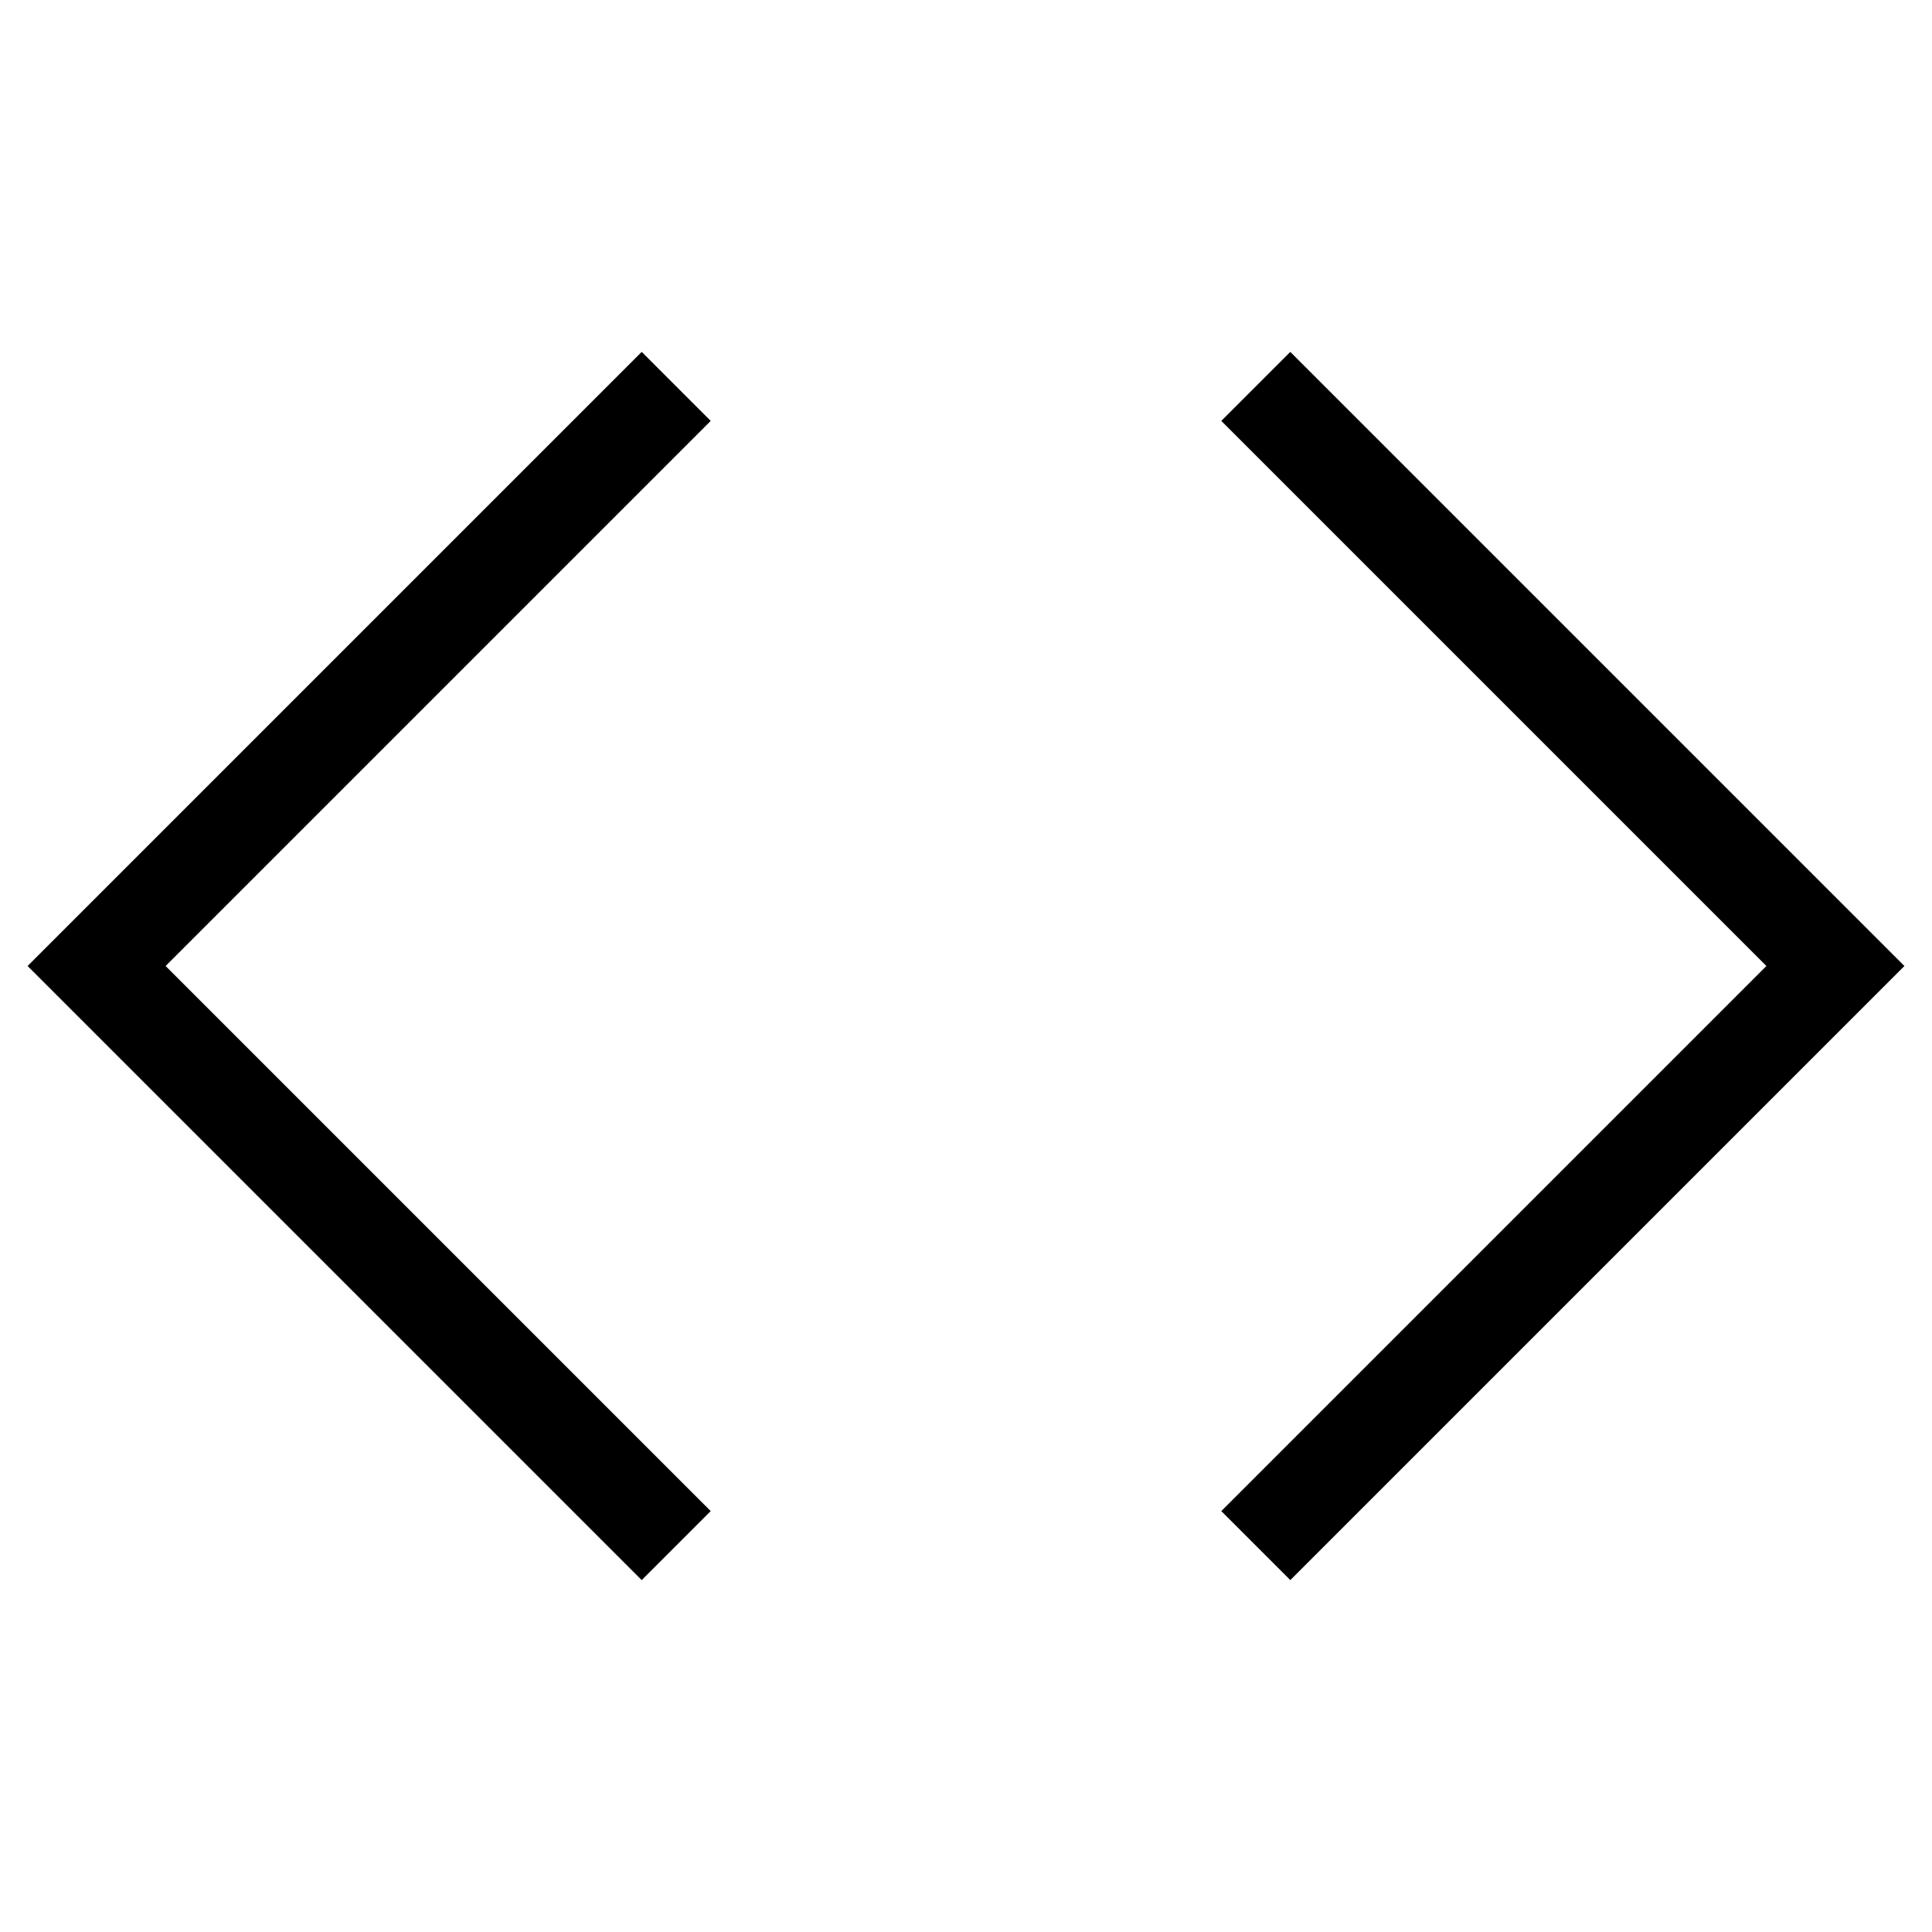
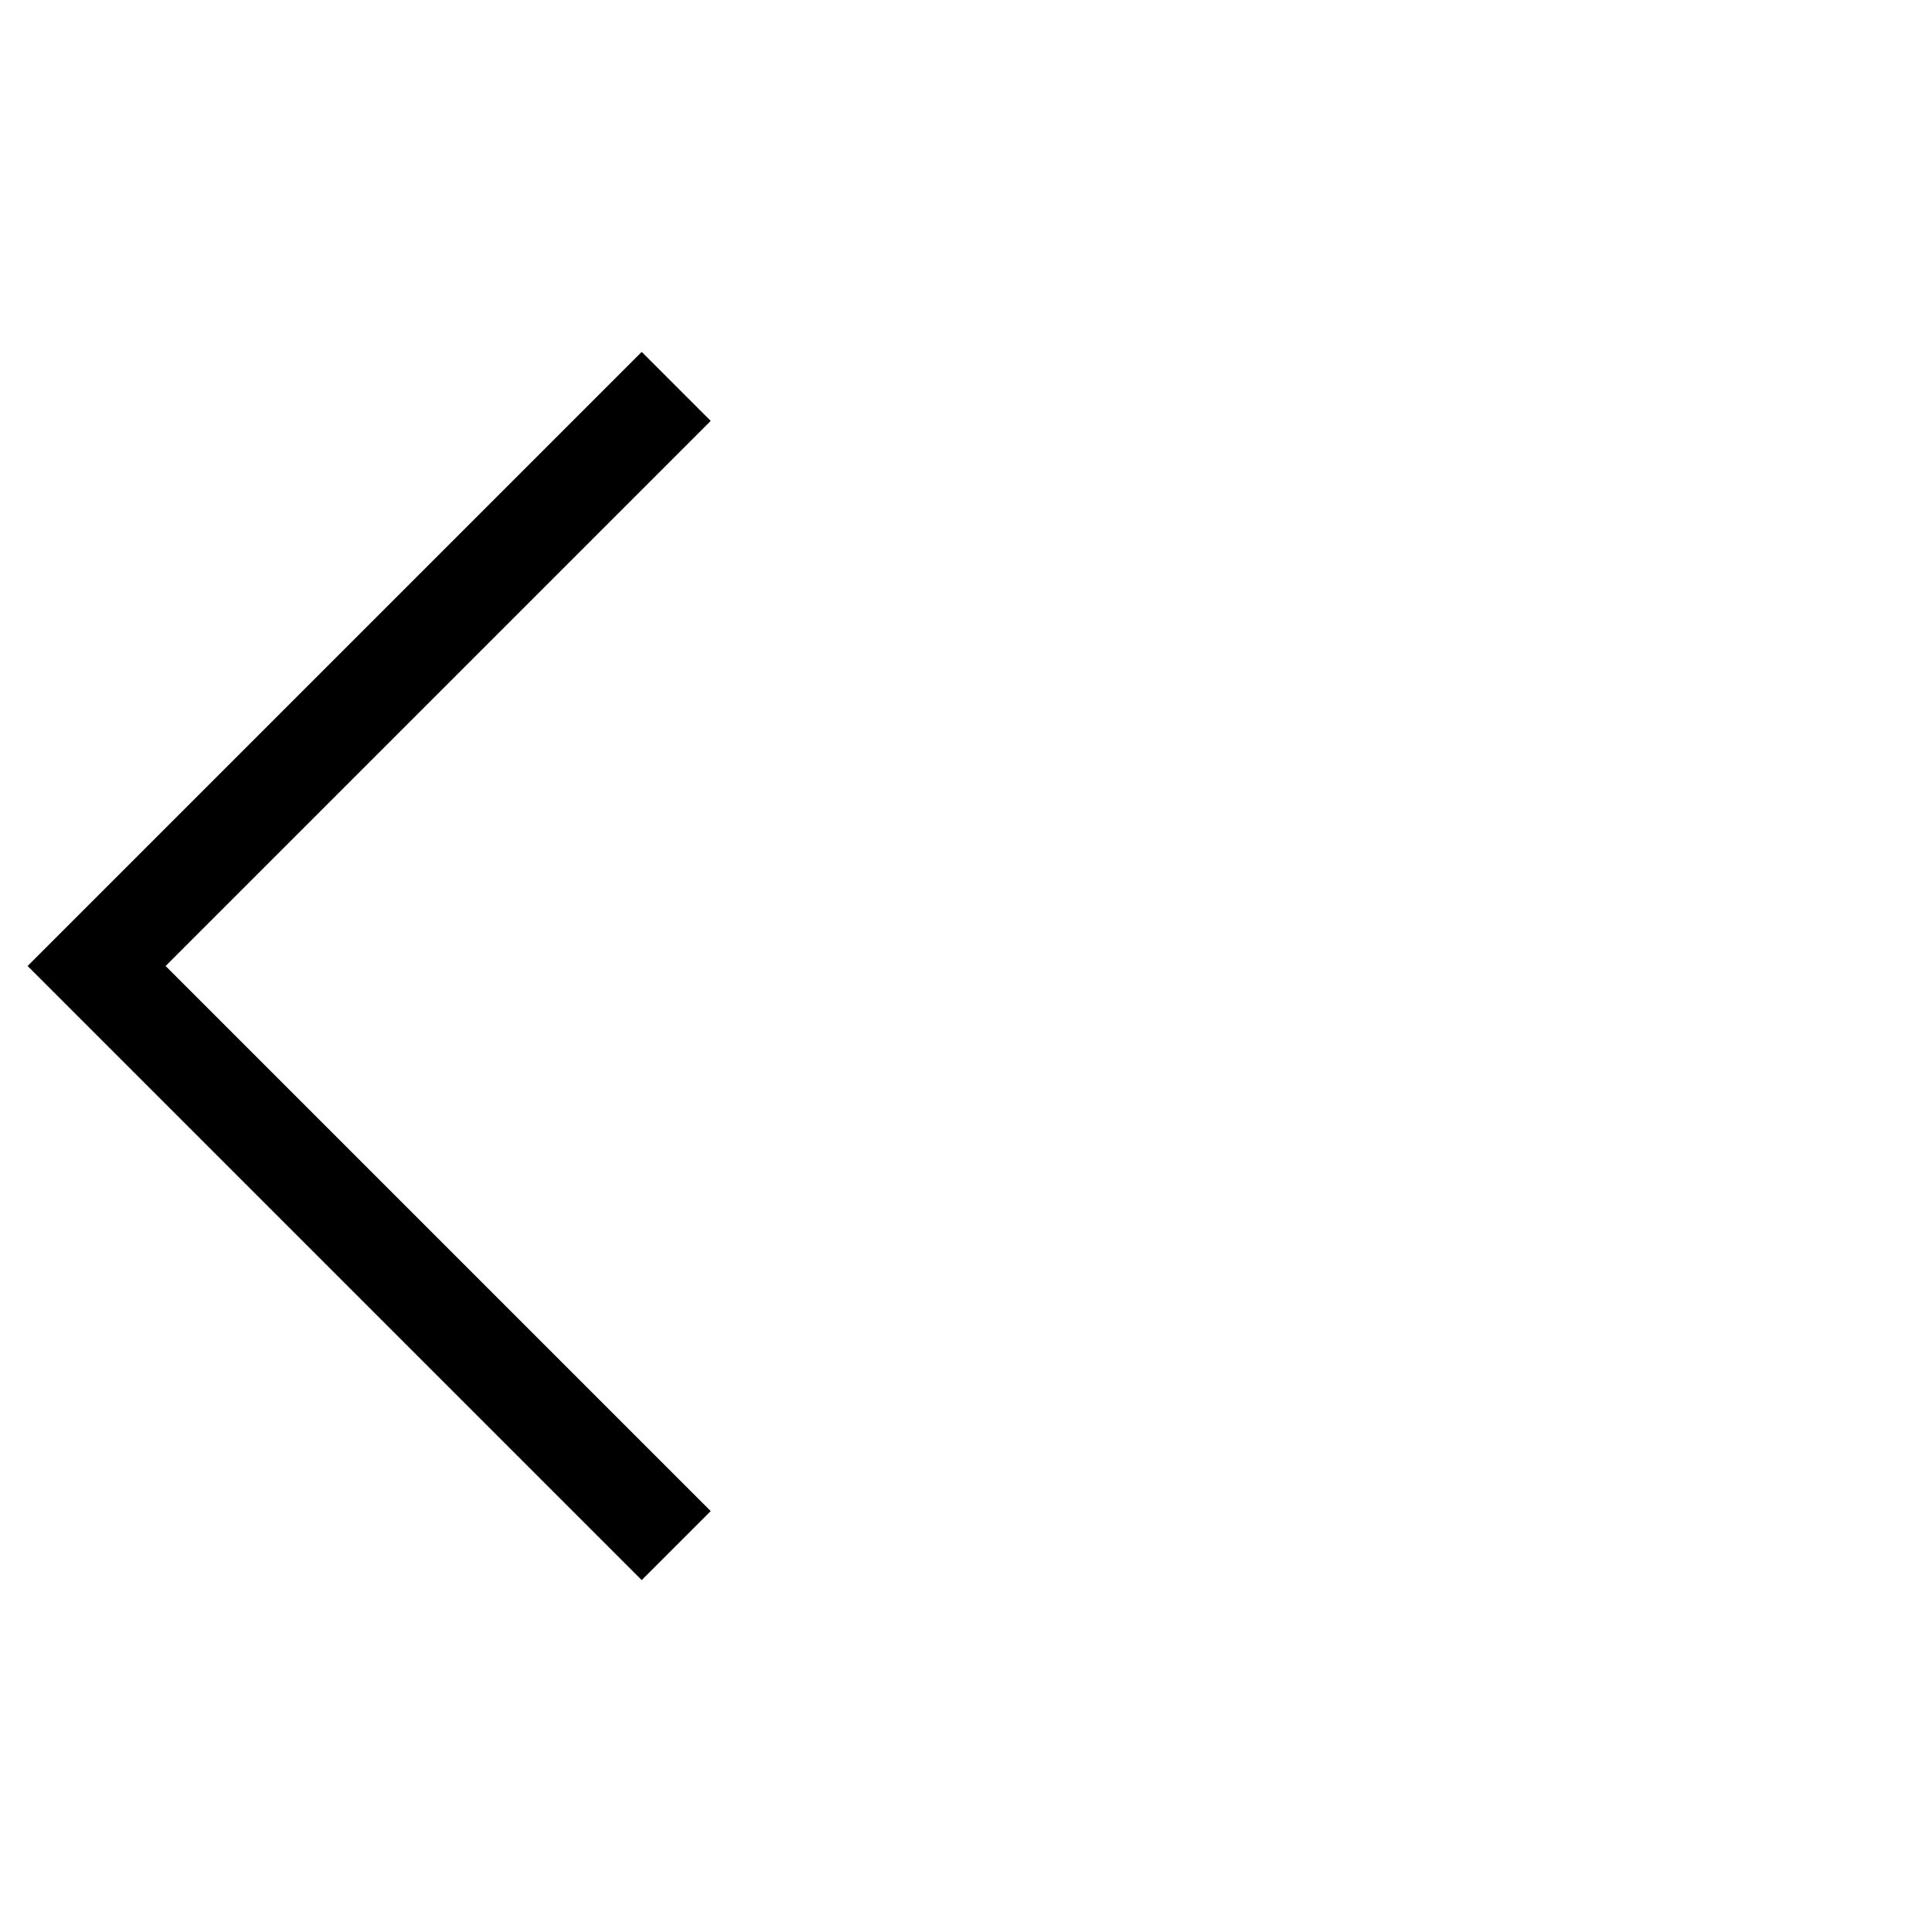
<svg xmlns="http://www.w3.org/2000/svg" width="20" height="20" viewBox="0 0 20 20">
-   <polyline fill="none" stroke="#000" stroke-width="1.01" points="13,4 19,10 13,16" />
  <polyline fill="none" stroke="#000" stroke-width="1.01" points="7,4 1,10 7,16" />
</svg>